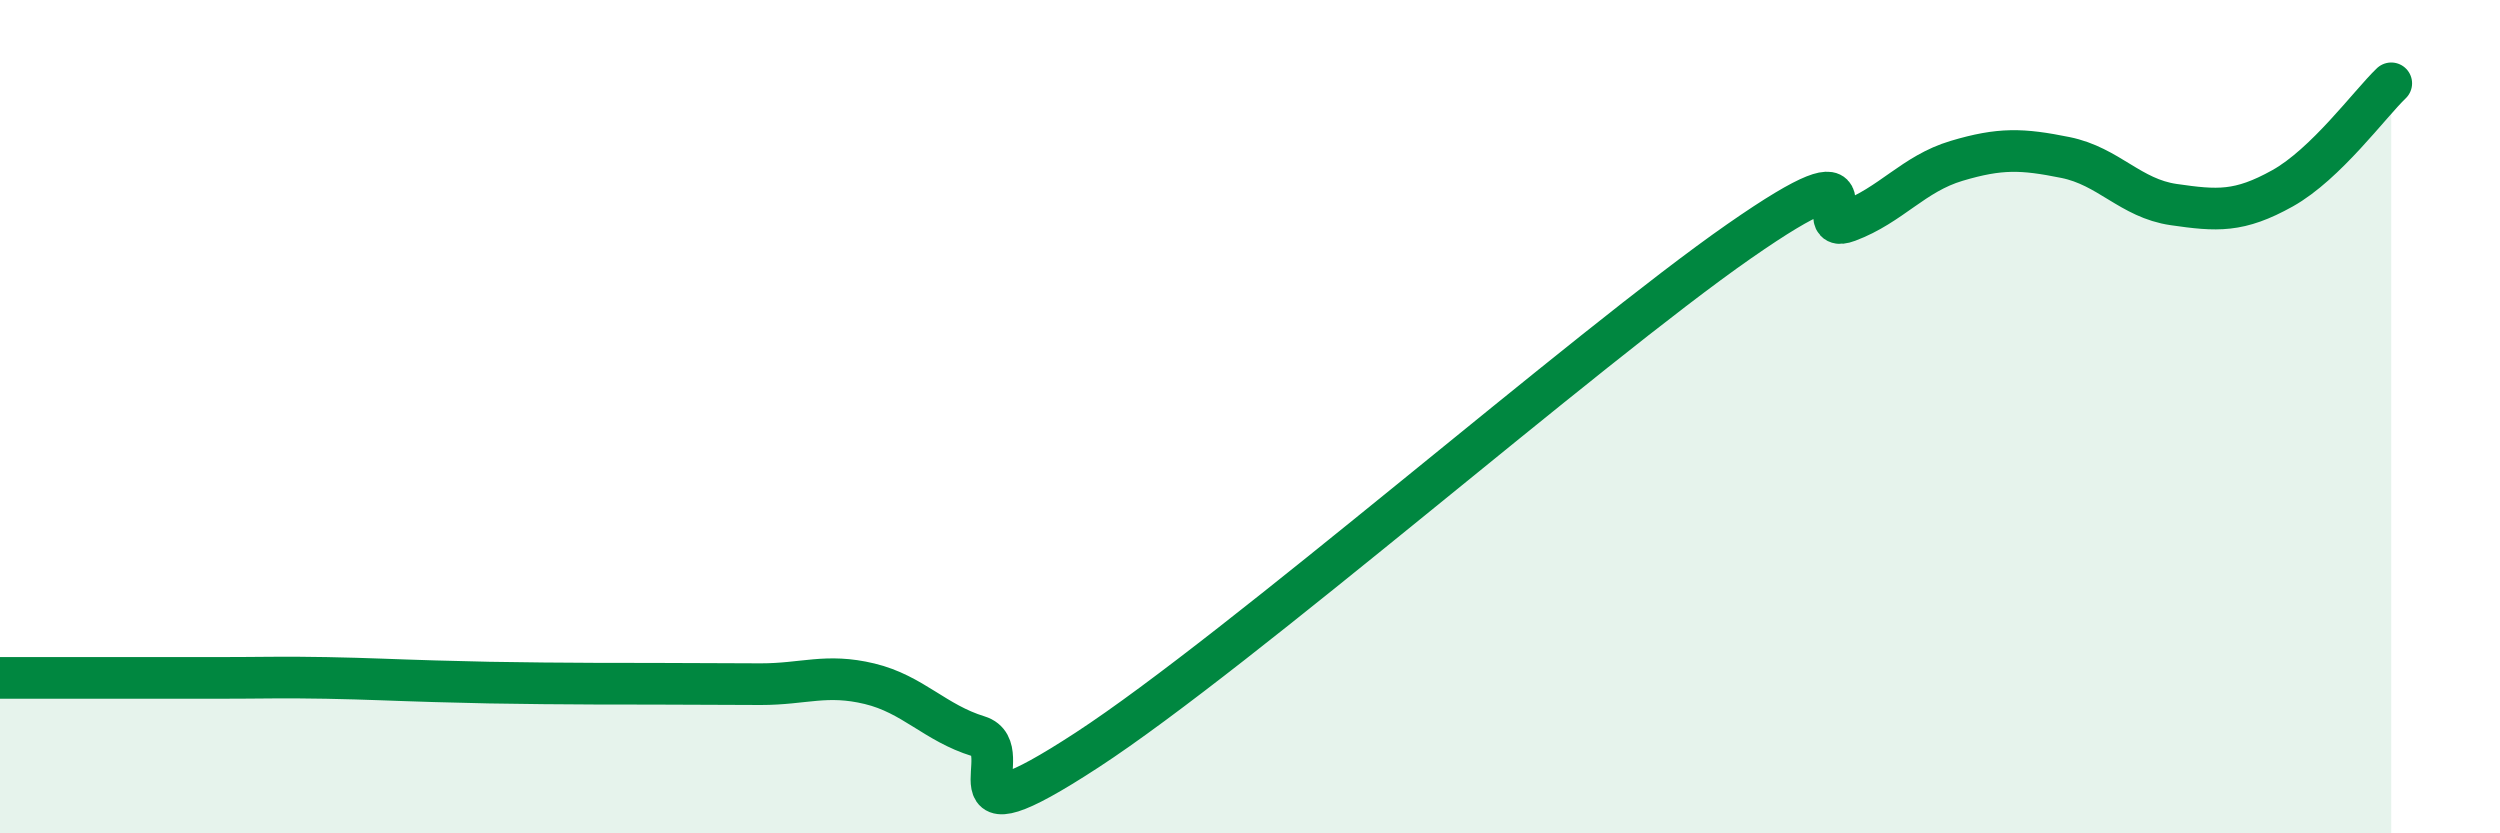
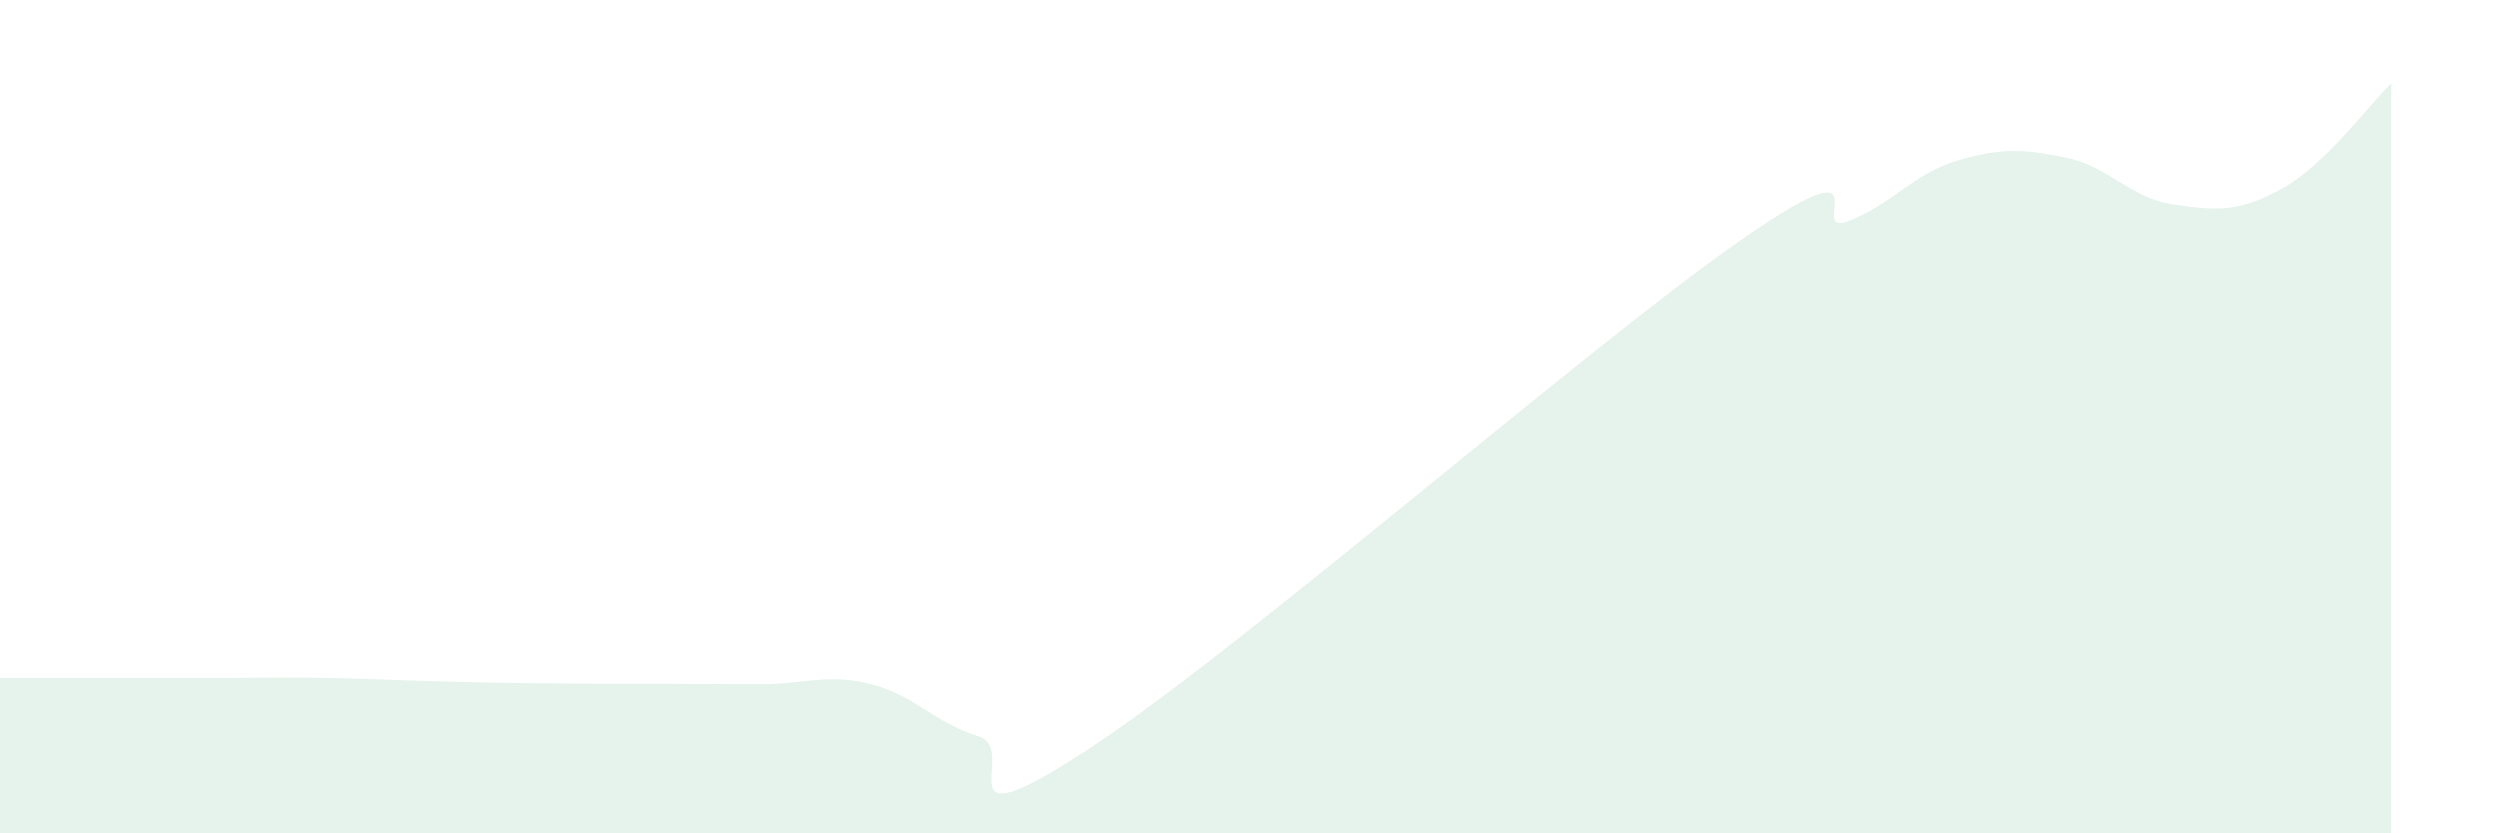
<svg xmlns="http://www.w3.org/2000/svg" width="60" height="20" viewBox="0 0 60 20">
  <path d="M 0,16.27 C 0.52,16.27 1.57,16.27 2.61,16.27 C 3.65,16.27 4.18,16.27 5.22,16.27 C 6.26,16.27 6.79,16.25 7.83,16.27 C 8.87,16.29 9.39,16.32 10.43,16.35 C 11.47,16.38 12,16.39 13.04,16.4 C 14.08,16.41 14.61,16.41 15.65,16.41 C 16.69,16.41 17.22,16.42 18.26,16.42 C 19.3,16.42 19.83,16.16 20.87,16.41 C 21.91,16.66 22.44,17.35 23.48,17.67 C 24.52,17.99 22.44,20.38 26.09,18 C 29.74,15.62 38.09,8.33 41.74,5.79 C 45.39,3.25 43.31,5.7 44.35,5.31 C 45.39,4.92 45.92,4.17 46.96,3.86 C 48,3.55 48.53,3.57 49.57,3.78 C 50.61,3.99 51.13,4.76 52.17,4.91 C 53.21,5.06 53.74,5.1 54.78,4.52 C 55.82,3.94 56.87,2.5 57.39,2L57.39 20L0 20Z" fill="#008740" opacity="0.1" stroke-linecap="round" stroke-linejoin="round" />
-   <path d="M 0,16.27 C 0.52,16.27 1.57,16.27 2.61,16.27 C 3.65,16.27 4.18,16.27 5.22,16.27 C 6.26,16.27 6.79,16.25 7.83,16.27 C 8.87,16.29 9.39,16.32 10.43,16.35 C 11.47,16.38 12,16.39 13.04,16.4 C 14.08,16.41 14.61,16.41 15.65,16.41 C 16.69,16.41 17.22,16.42 18.26,16.42 C 19.3,16.42 19.83,16.16 20.87,16.41 C 21.91,16.66 22.44,17.35 23.48,17.67 C 24.52,17.99 22.44,20.38 26.09,18 C 29.74,15.62 38.09,8.33 41.74,5.79 C 45.39,3.25 43.31,5.7 44.35,5.31 C 45.39,4.92 45.92,4.17 46.96,3.86 C 48,3.55 48.53,3.57 49.57,3.78 C 50.61,3.99 51.13,4.76 52.17,4.91 C 53.21,5.06 53.74,5.1 54.78,4.52 C 55.82,3.94 56.87,2.5 57.39,2" stroke="#008740" stroke-width="1" fill="none" stroke-linecap="round" stroke-linejoin="round" />
</svg>